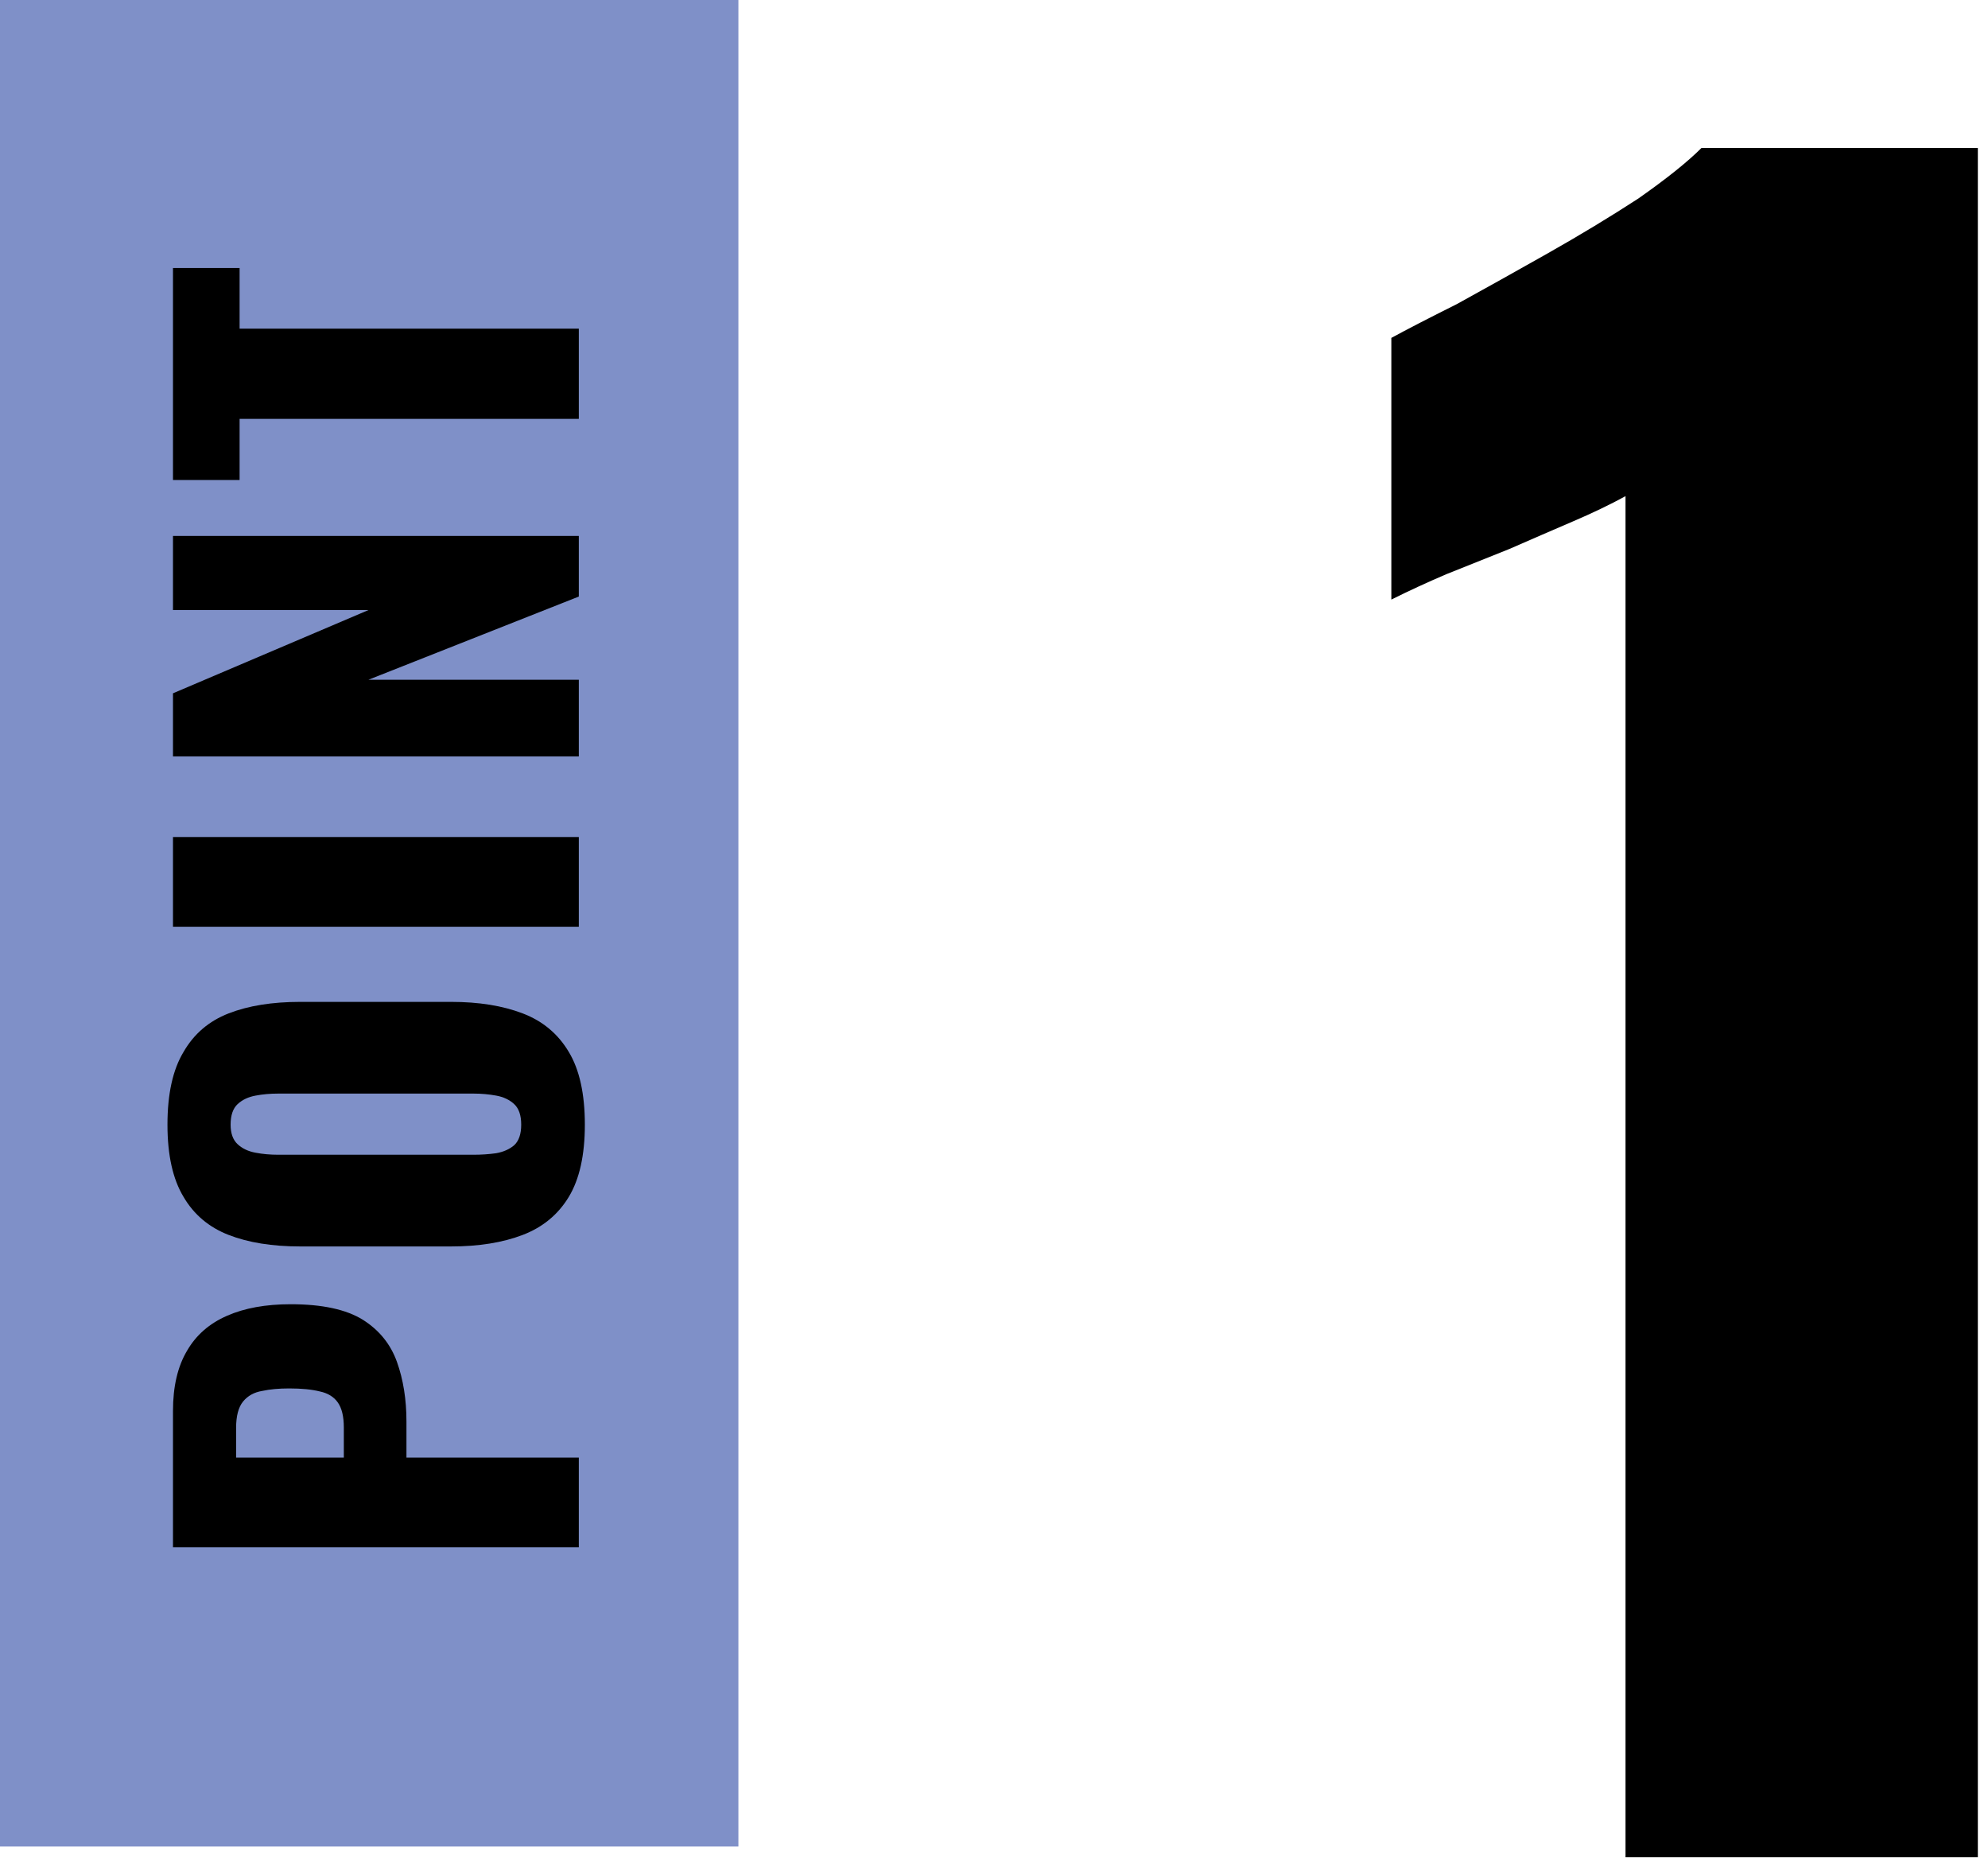
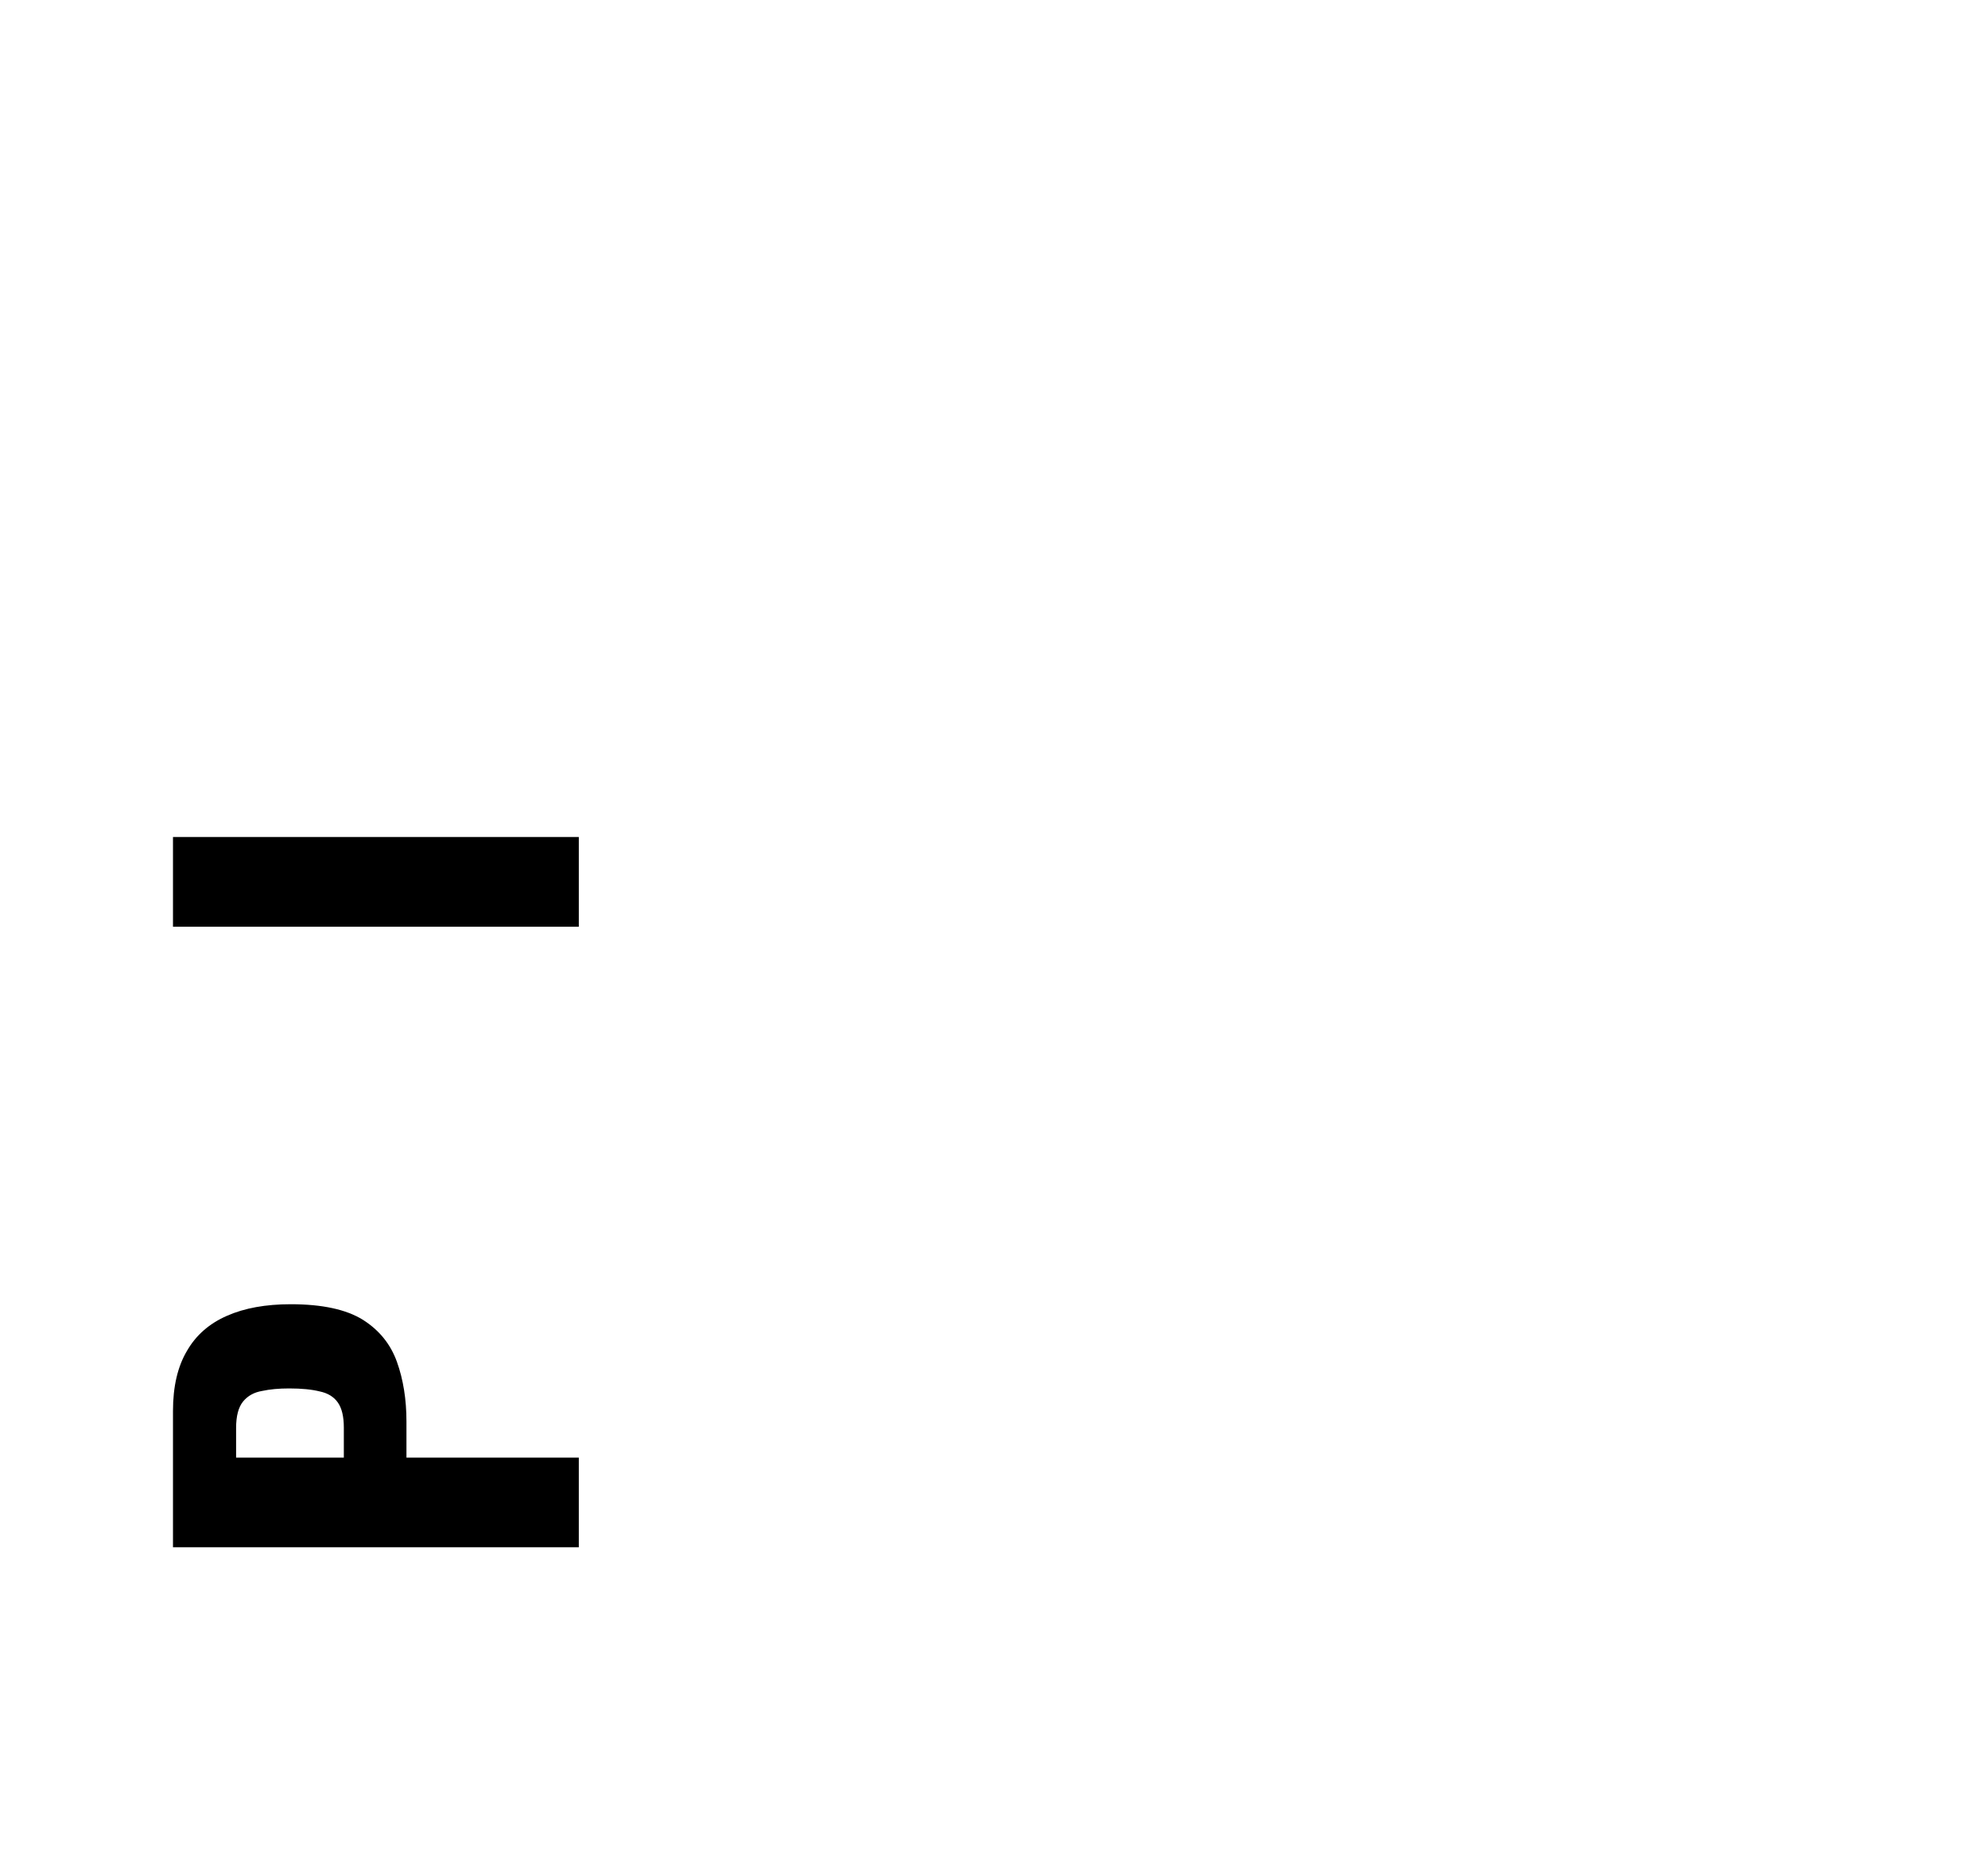
<svg xmlns="http://www.w3.org/2000/svg" width="84" height="79" viewBox="0 0 84 79" fill="none">
-   <path d="M68.684 78.457V20.959C68.03 21.316 67.287 21.673 66.455 22.029C65.623 22.386 64.732 22.772 63.781 23.188C62.89 23.545 61.998 23.901 61.107 24.258C60.275 24.614 59.502 24.971 58.789 25.328V14.274C59.443 13.917 60.364 13.442 61.553 12.848C62.741 12.194 64.019 11.481 65.386 10.708C66.752 9.936 68.03 9.163 69.219 8.39C70.407 7.558 71.299 6.845 71.893 6.251H83.571V78.457H68.684Z" fill="black" />
-   <path d="M0 78L-3.40949e-06 0L31.2 -1.3638e-06L31.2 78L0 78Z" fill="#7F90C8" />
-   <path d="M24.457 17.694L10.124 17.694L10.124 20.276L7.309 20.276L7.309 11.321L10.124 11.321L10.124 13.883L24.457 13.883L24.457 17.694Z" fill="black" />
-   <path d="M24.457 31.954L7.309 31.954L7.309 29.287L15.566 25.772L7.309 25.772L7.309 22.639L24.457 22.639L24.457 25.2L15.566 28.715L24.457 28.715L24.457 31.954Z" fill="black" />
  <path d="M24.457 39.148L7.309 39.148L7.309 35.358L24.457 35.358L24.457 39.148Z" fill="black" />
-   <path d="M24.712 47.509C24.712 48.793 24.486 49.809 24.035 50.557C23.583 51.305 22.934 51.842 22.087 52.166C21.24 52.491 20.231 52.653 19.059 52.653L12.687 52.653C11.501 52.653 10.492 52.491 9.659 52.166C8.826 51.842 8.191 51.305 7.754 50.557C7.302 49.809 7.076 48.793 7.076 47.509C7.076 46.21 7.302 45.187 7.754 44.439C8.191 43.677 8.826 43.133 9.659 42.809C10.492 42.484 11.501 42.322 12.687 42.322L19.059 42.322C20.231 42.322 21.24 42.484 22.087 42.809C22.934 43.133 23.583 43.677 24.035 44.439C24.486 45.187 24.712 46.21 24.712 47.509ZM22.023 47.509C22.023 47.114 21.924 46.824 21.727 46.641C21.529 46.457 21.275 46.337 20.965 46.281C20.654 46.224 20.337 46.196 20.012 46.196L11.755 46.196C11.416 46.196 11.099 46.224 10.802 46.281C10.492 46.337 10.238 46.457 10.04 46.641C9.843 46.824 9.744 47.114 9.744 47.509C9.744 47.876 9.843 48.151 10.04 48.334C10.238 48.518 10.492 48.638 10.802 48.694C11.099 48.751 11.416 48.779 11.755 48.779L20.012 48.779C20.337 48.779 20.654 48.758 20.965 48.715C21.275 48.659 21.529 48.546 21.727 48.377C21.924 48.193 22.023 47.904 22.023 47.509Z" fill="black" />
  <path d="M24.457 65.362L7.309 65.362L7.309 59.604C7.309 58.573 7.506 57.727 7.901 57.063C8.282 56.4 8.847 55.906 9.595 55.581C10.329 55.257 11.225 55.094 12.284 55.094C13.611 55.094 14.627 55.313 15.333 55.751C16.024 56.188 16.504 56.781 16.772 57.529C17.04 58.277 17.174 59.117 17.174 60.048L17.174 61.573L24.457 61.573L24.457 65.362ZM14.528 61.573L14.528 60.302C14.528 59.837 14.443 59.484 14.274 59.244C14.105 59.004 13.851 58.849 13.512 58.778C13.173 58.693 12.743 58.651 12.22 58.651C11.783 58.651 11.402 58.686 11.077 58.757C10.738 58.813 10.47 58.962 10.273 59.201C10.075 59.441 9.976 59.815 9.976 60.324L9.976 61.573L14.528 61.573Z" fill="black" />
</svg>